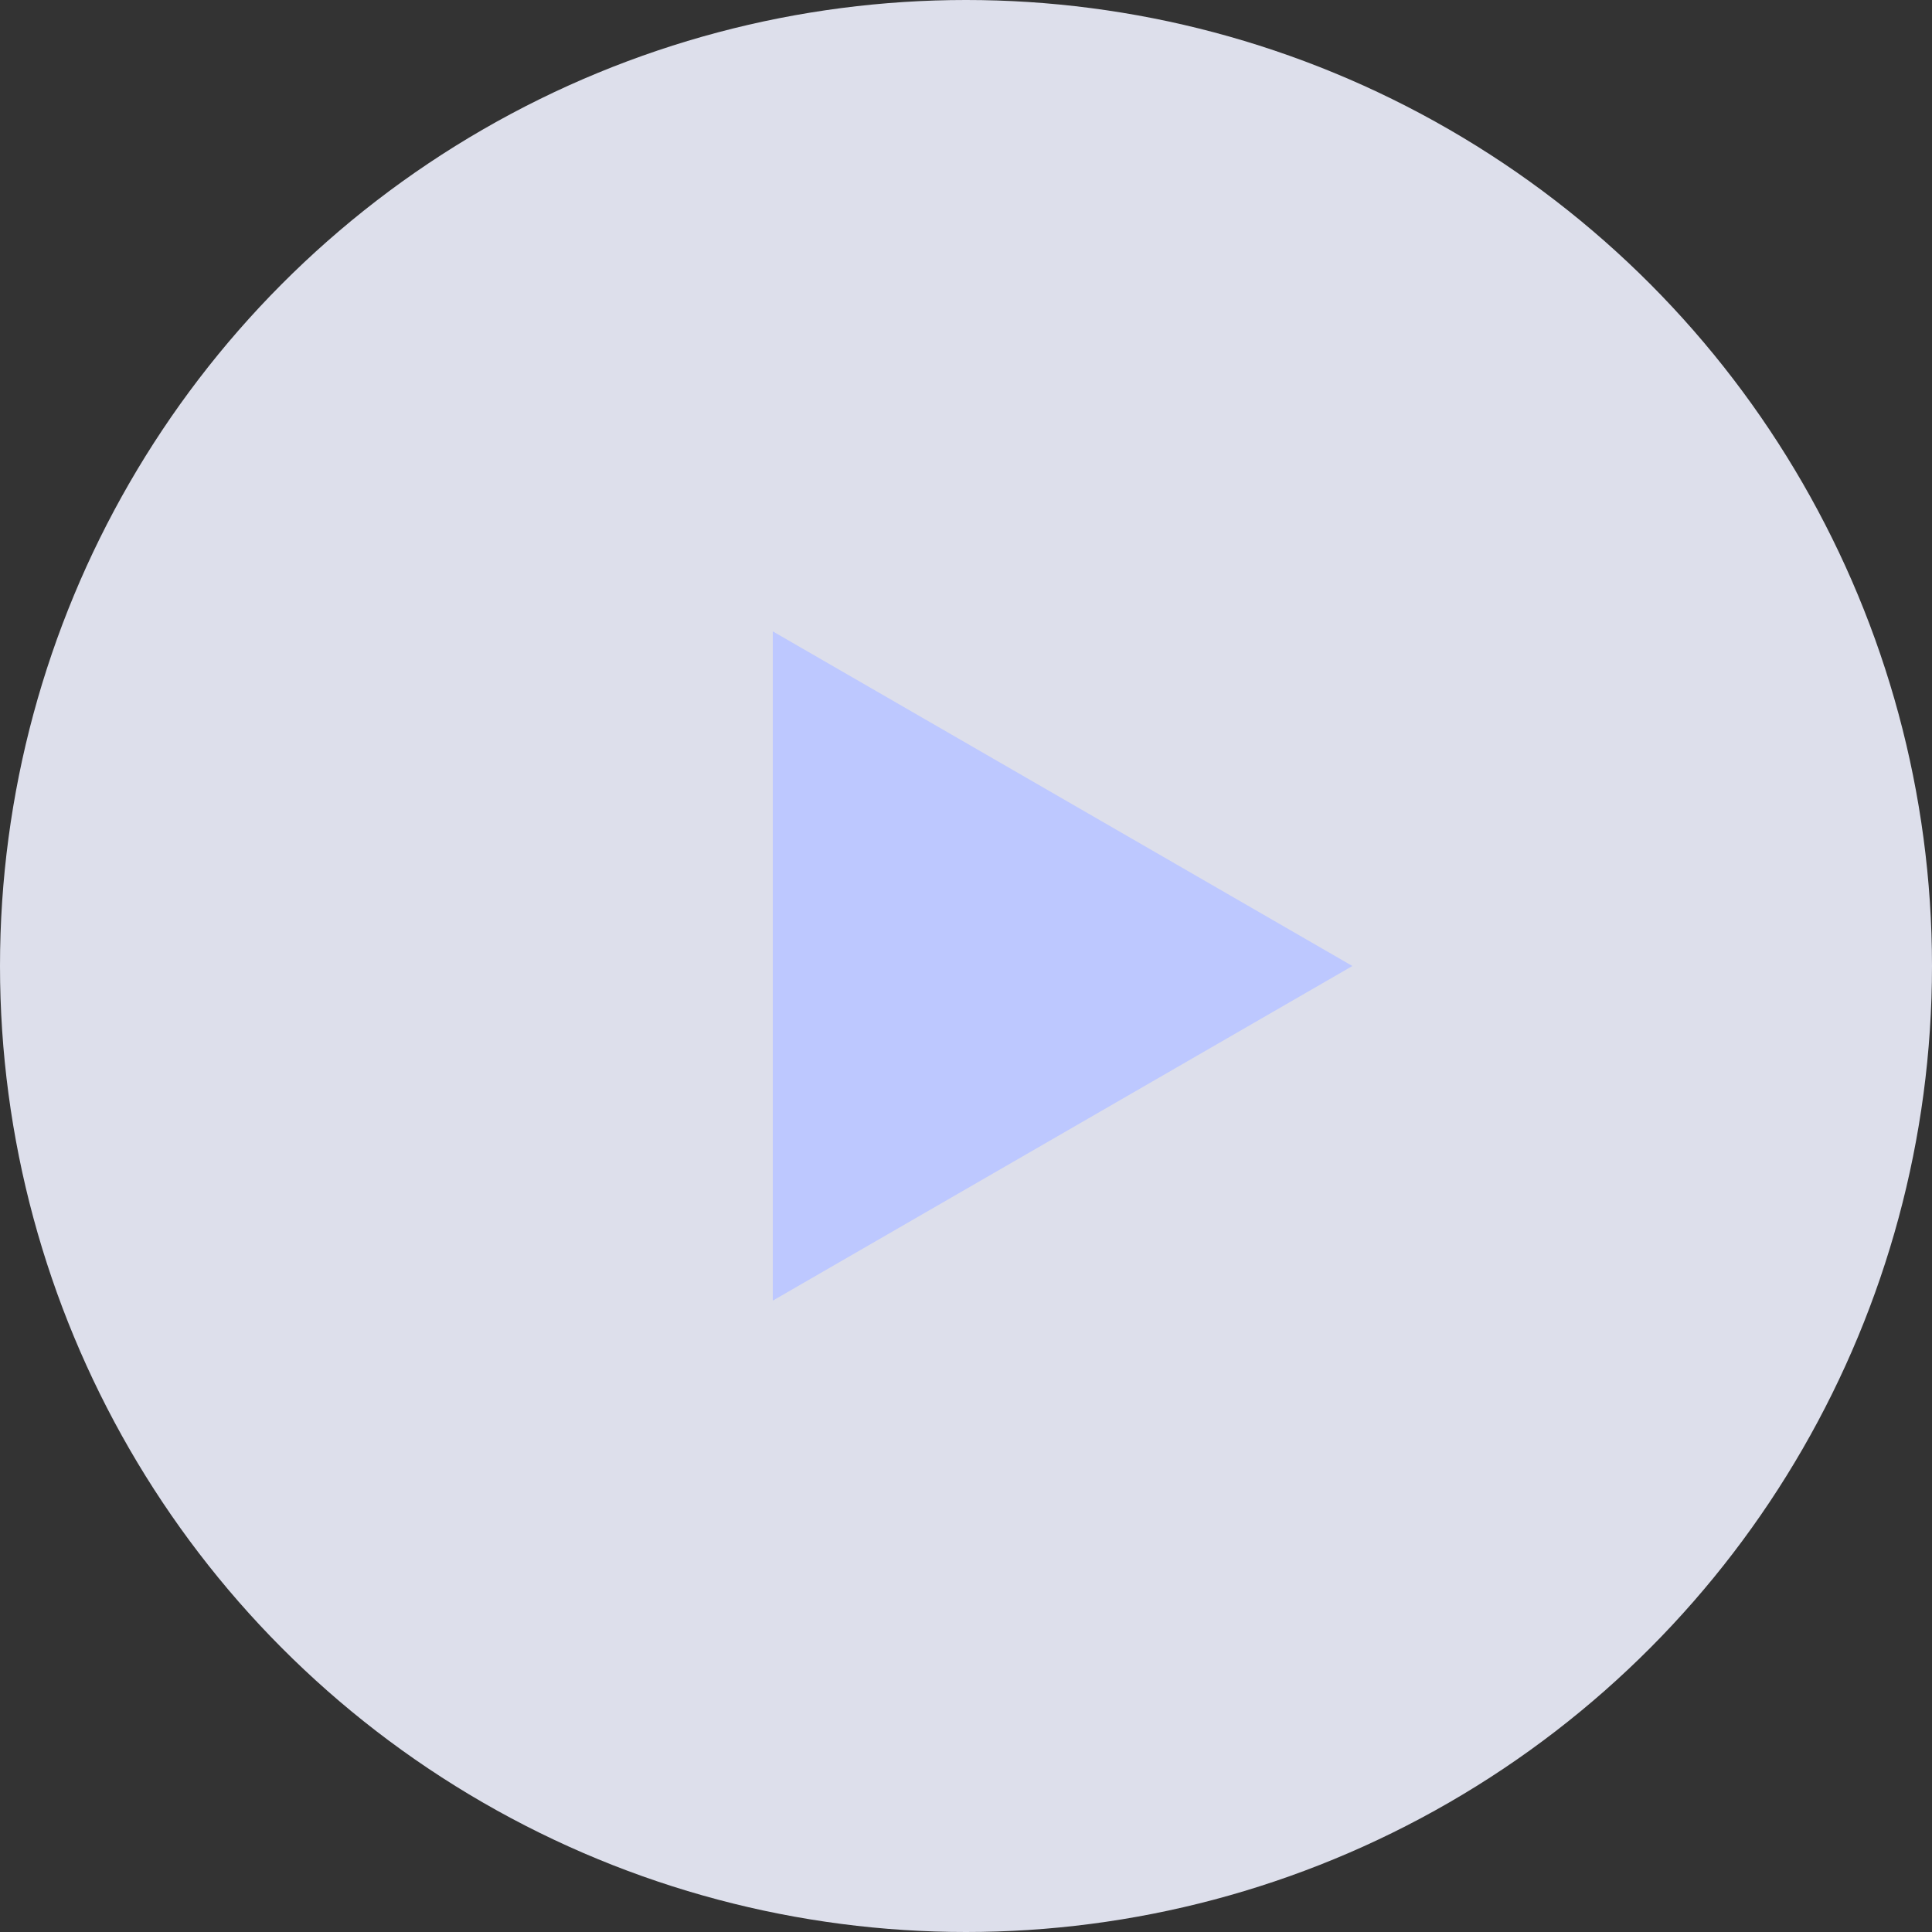
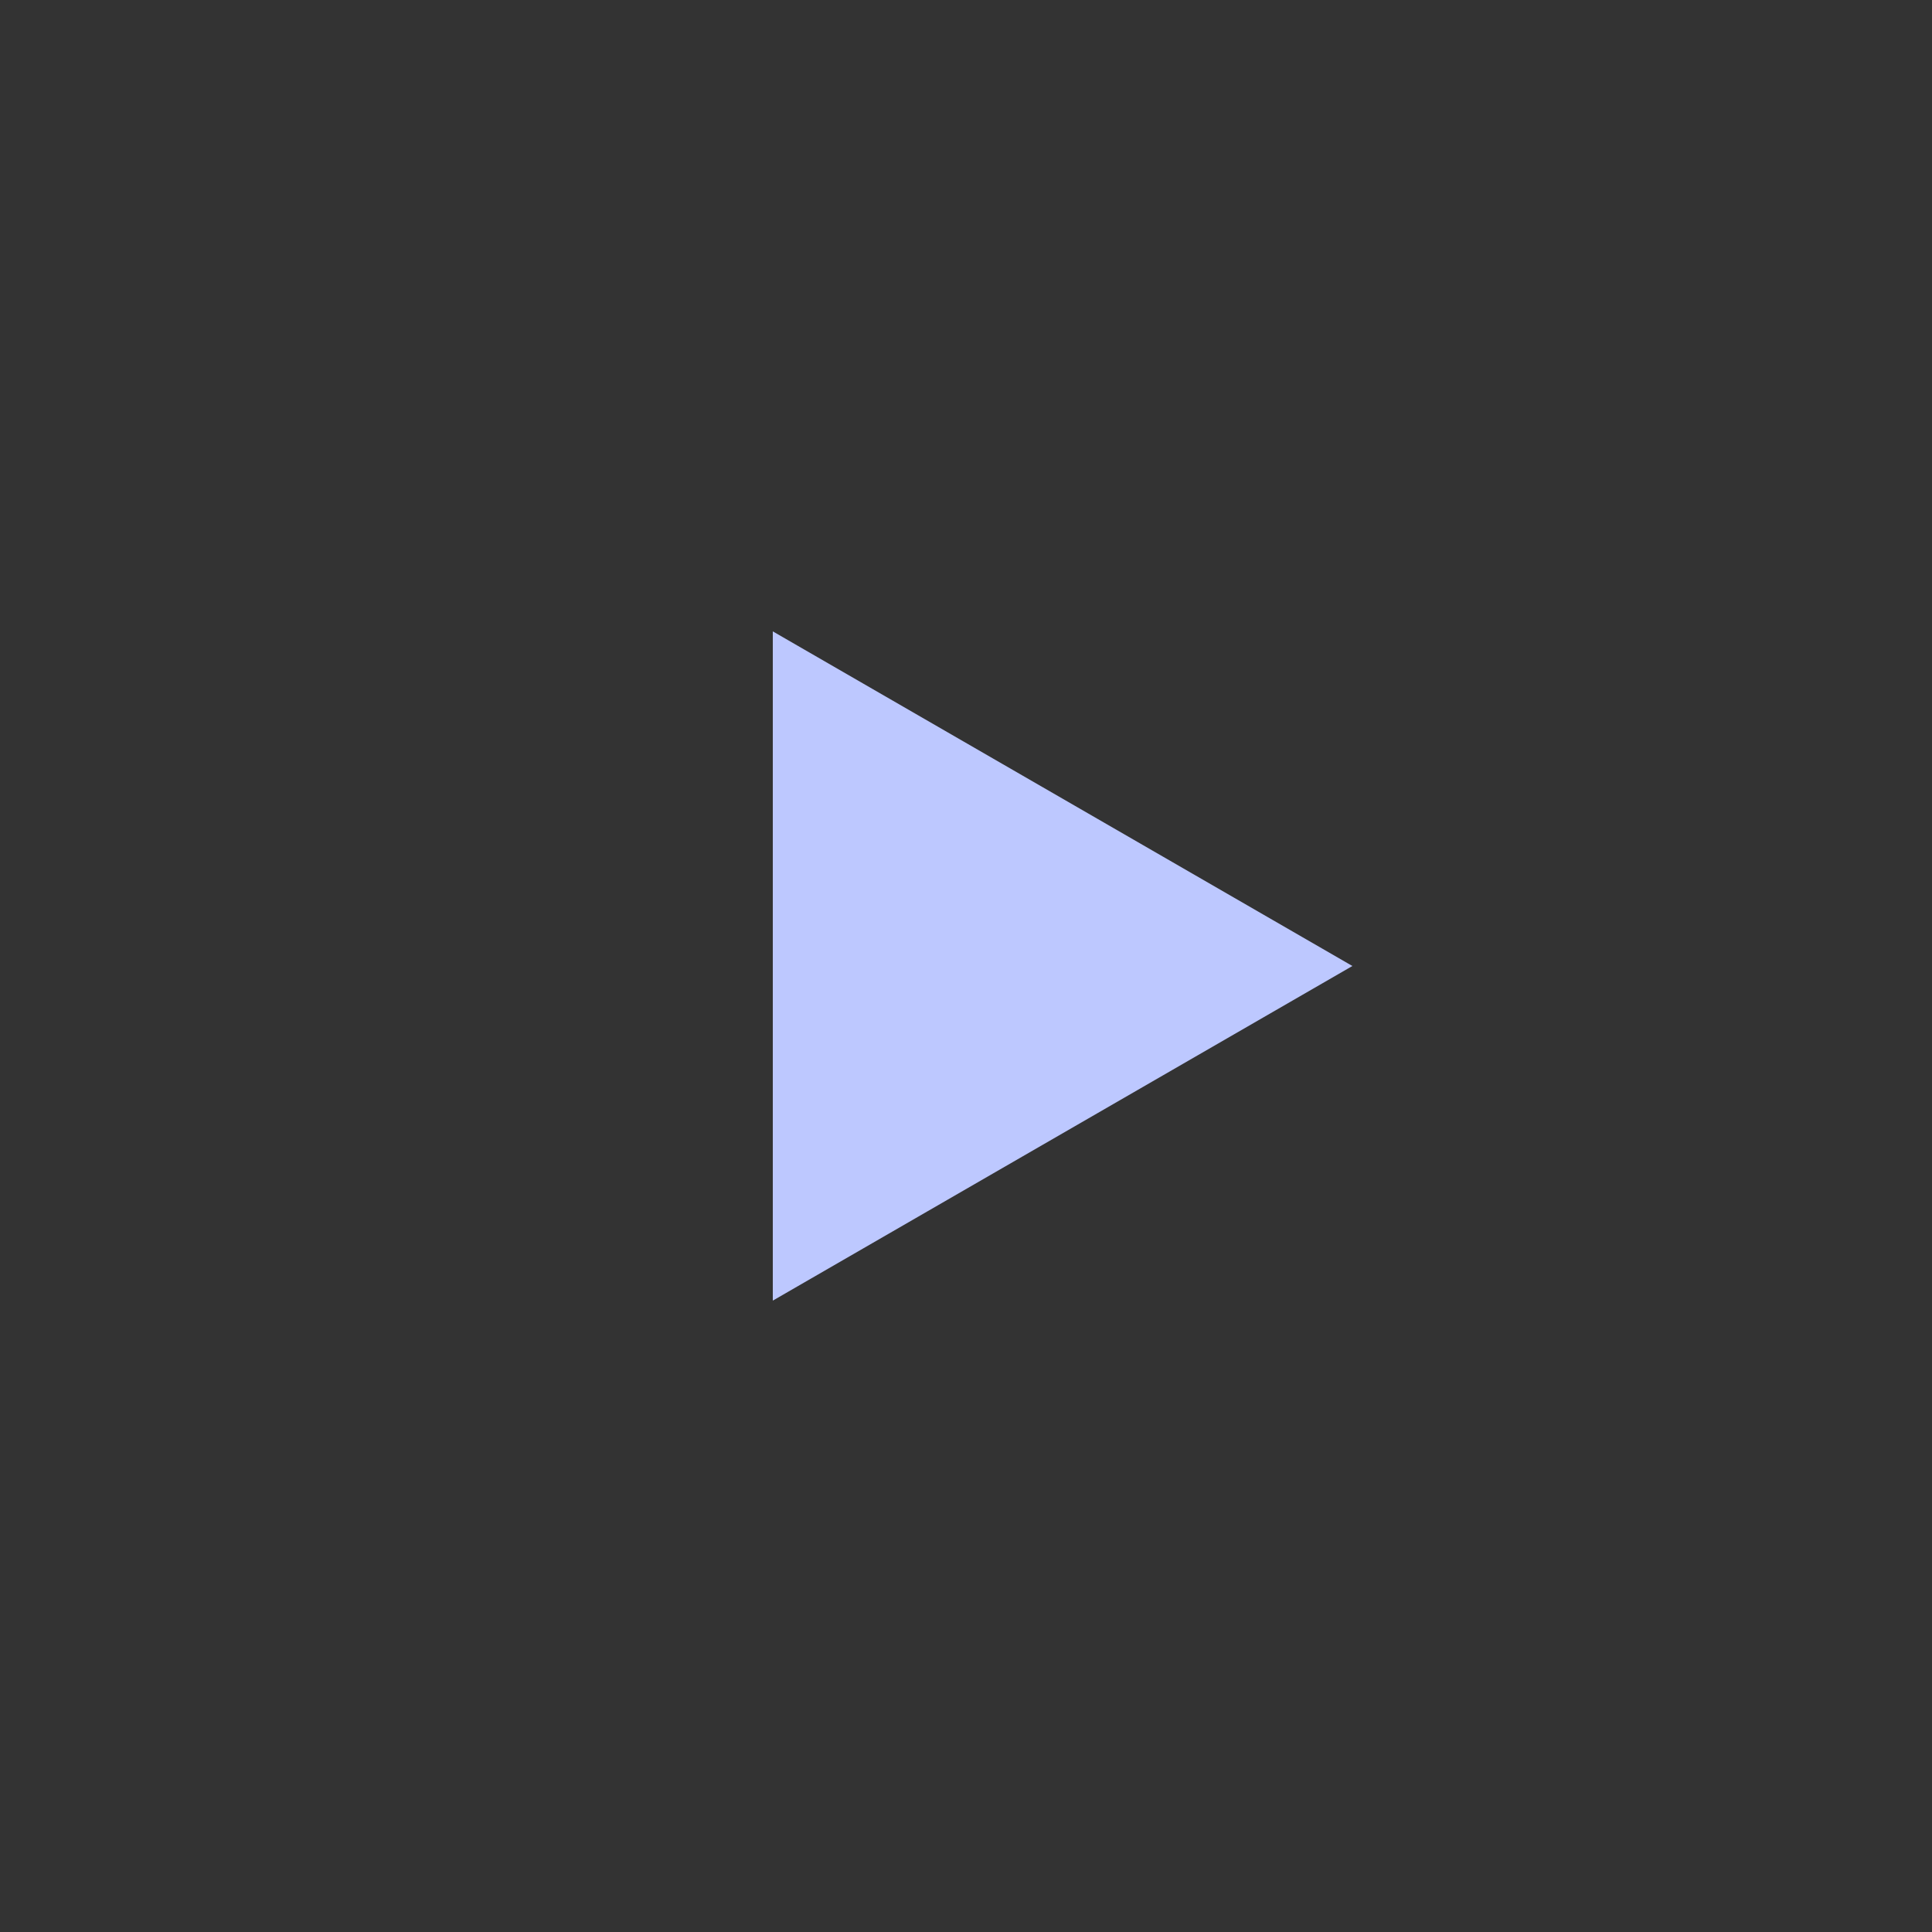
<svg xmlns="http://www.w3.org/2000/svg" width="60" height="60" viewBox="0 0 60 60" fill="none">
  <rect x="0" y="0" width="60" height="60" fill="#333333" stroke="none" />
-   <circle cx="30" cy="30" r="30" fill="#F0F2FF" fill-opacity="0.9" />
-   <path d="M42 30L24 40.392L24 19.608L42 30Z" fill="#BDC8FF" />
+   <path d="M42 30L24 40.392L24 19.608Z" fill="#BDC8FF" />
</svg>